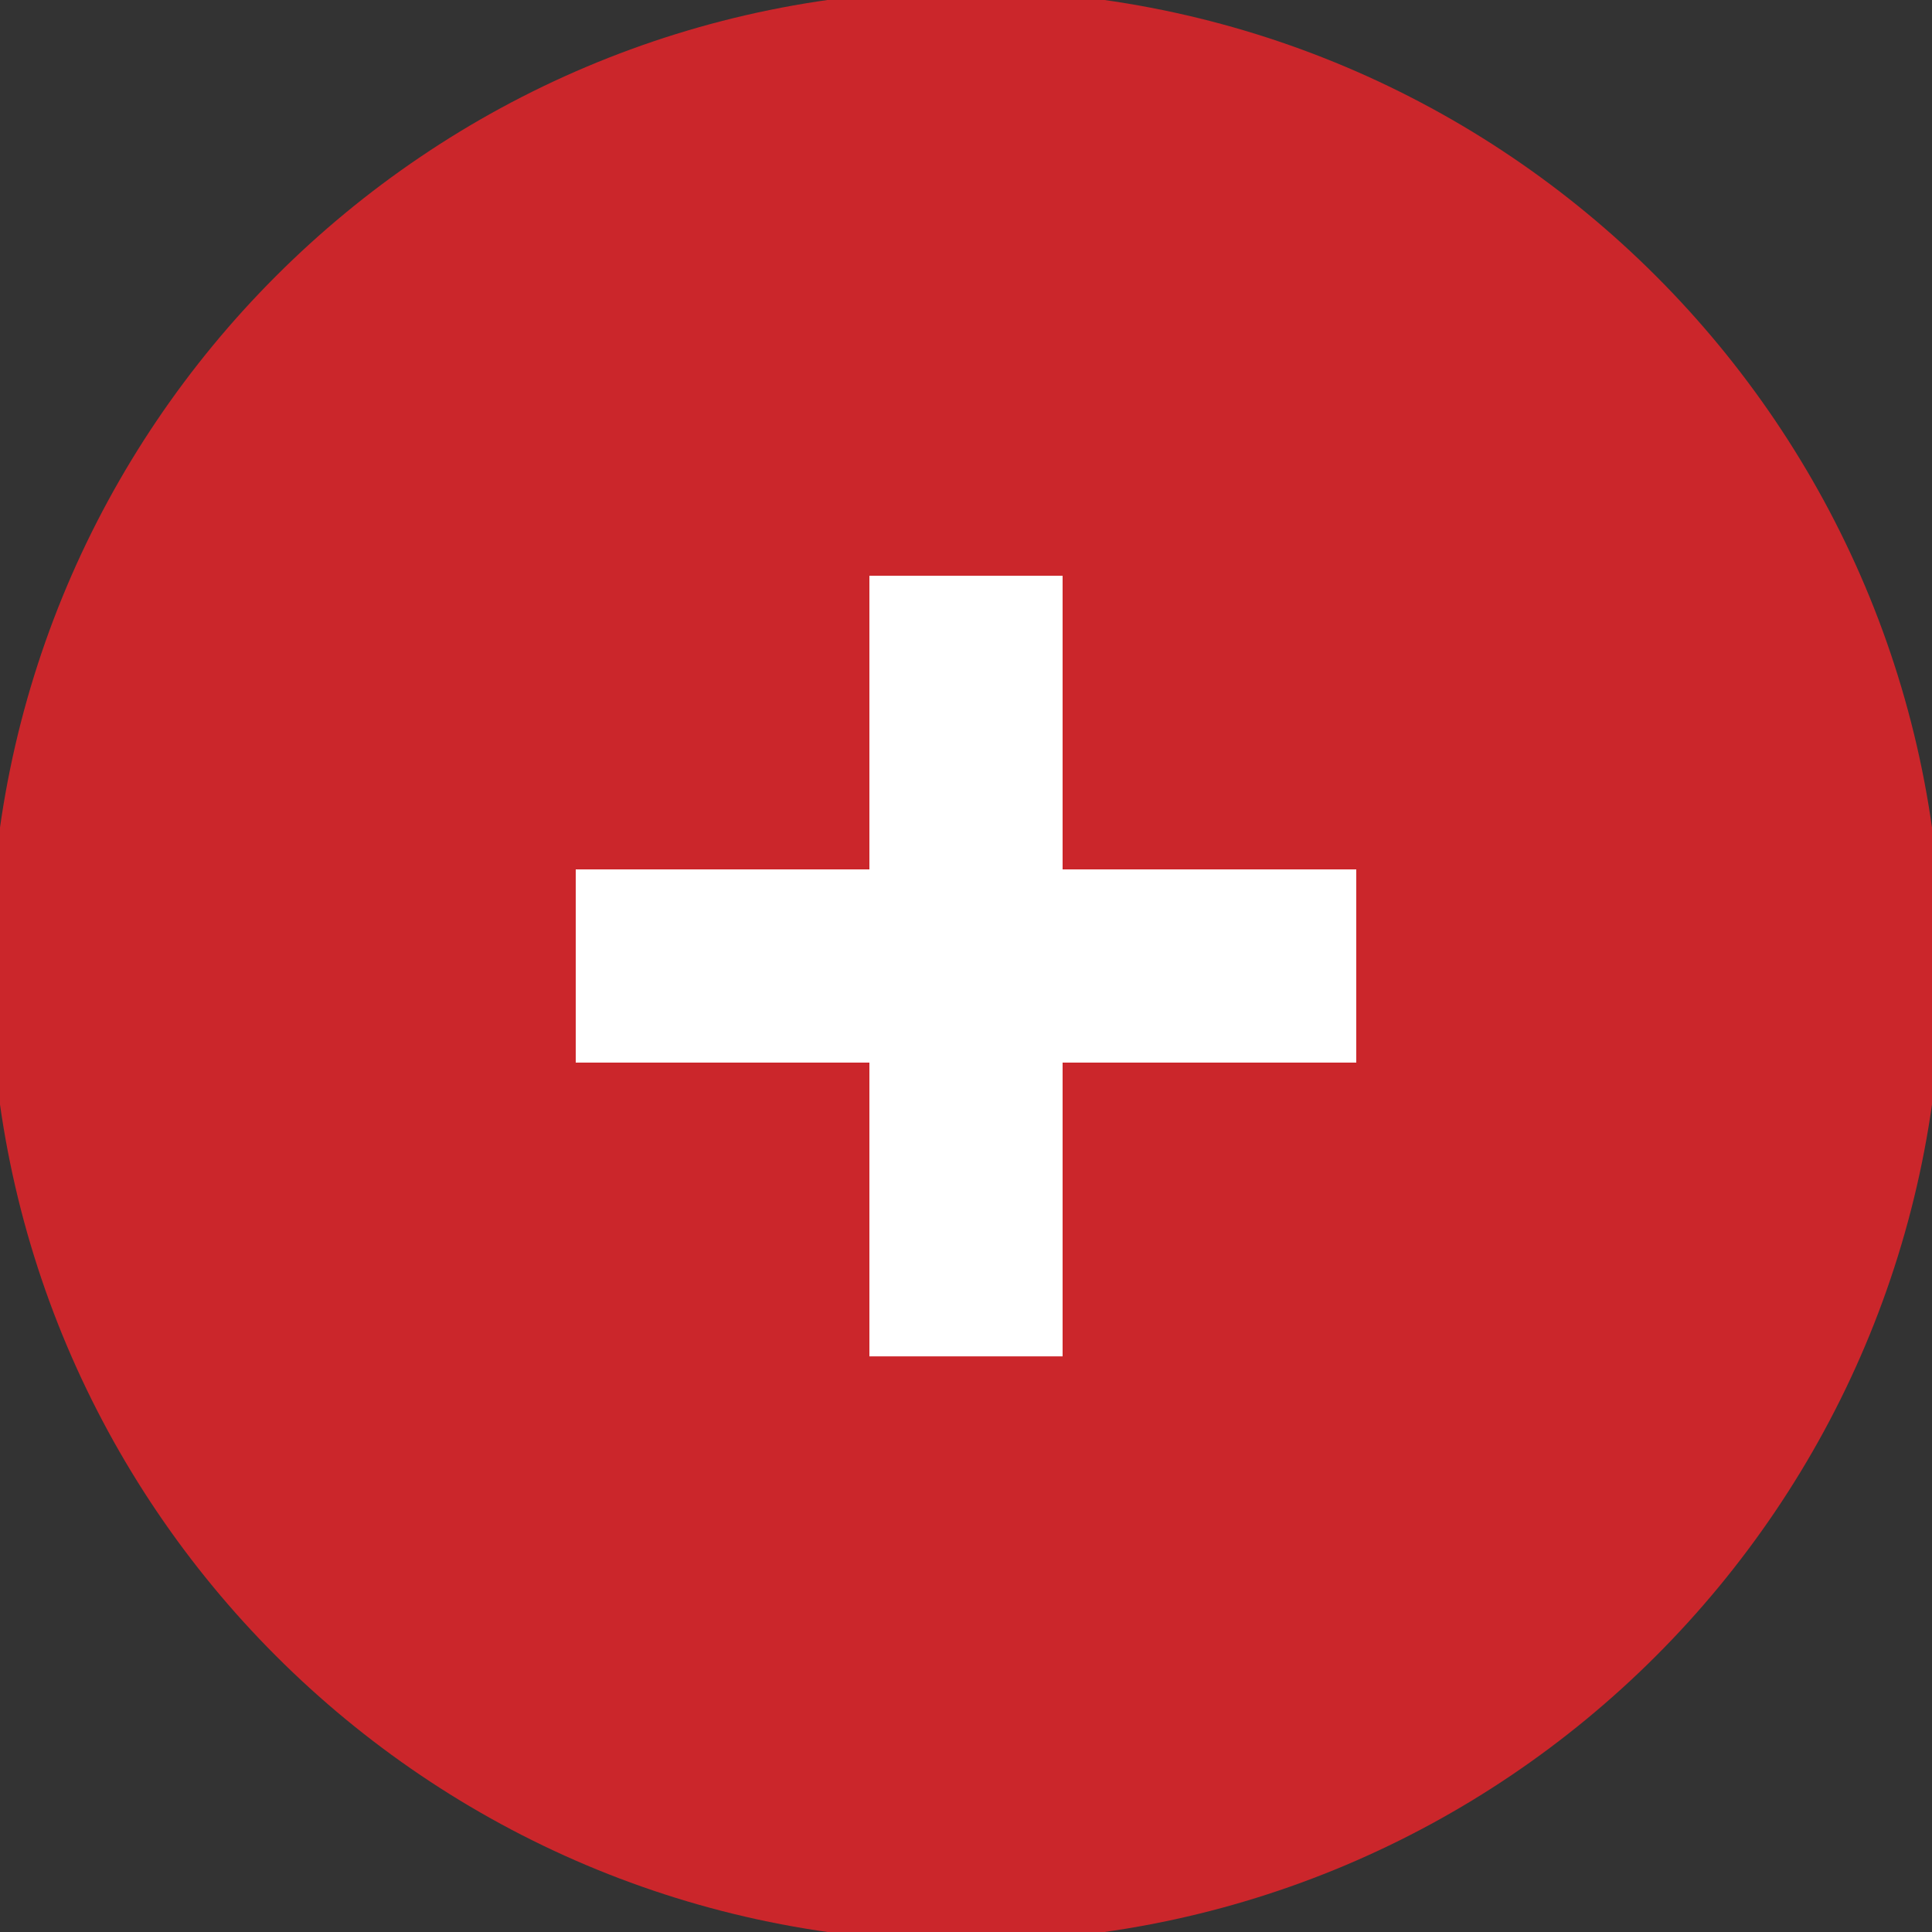
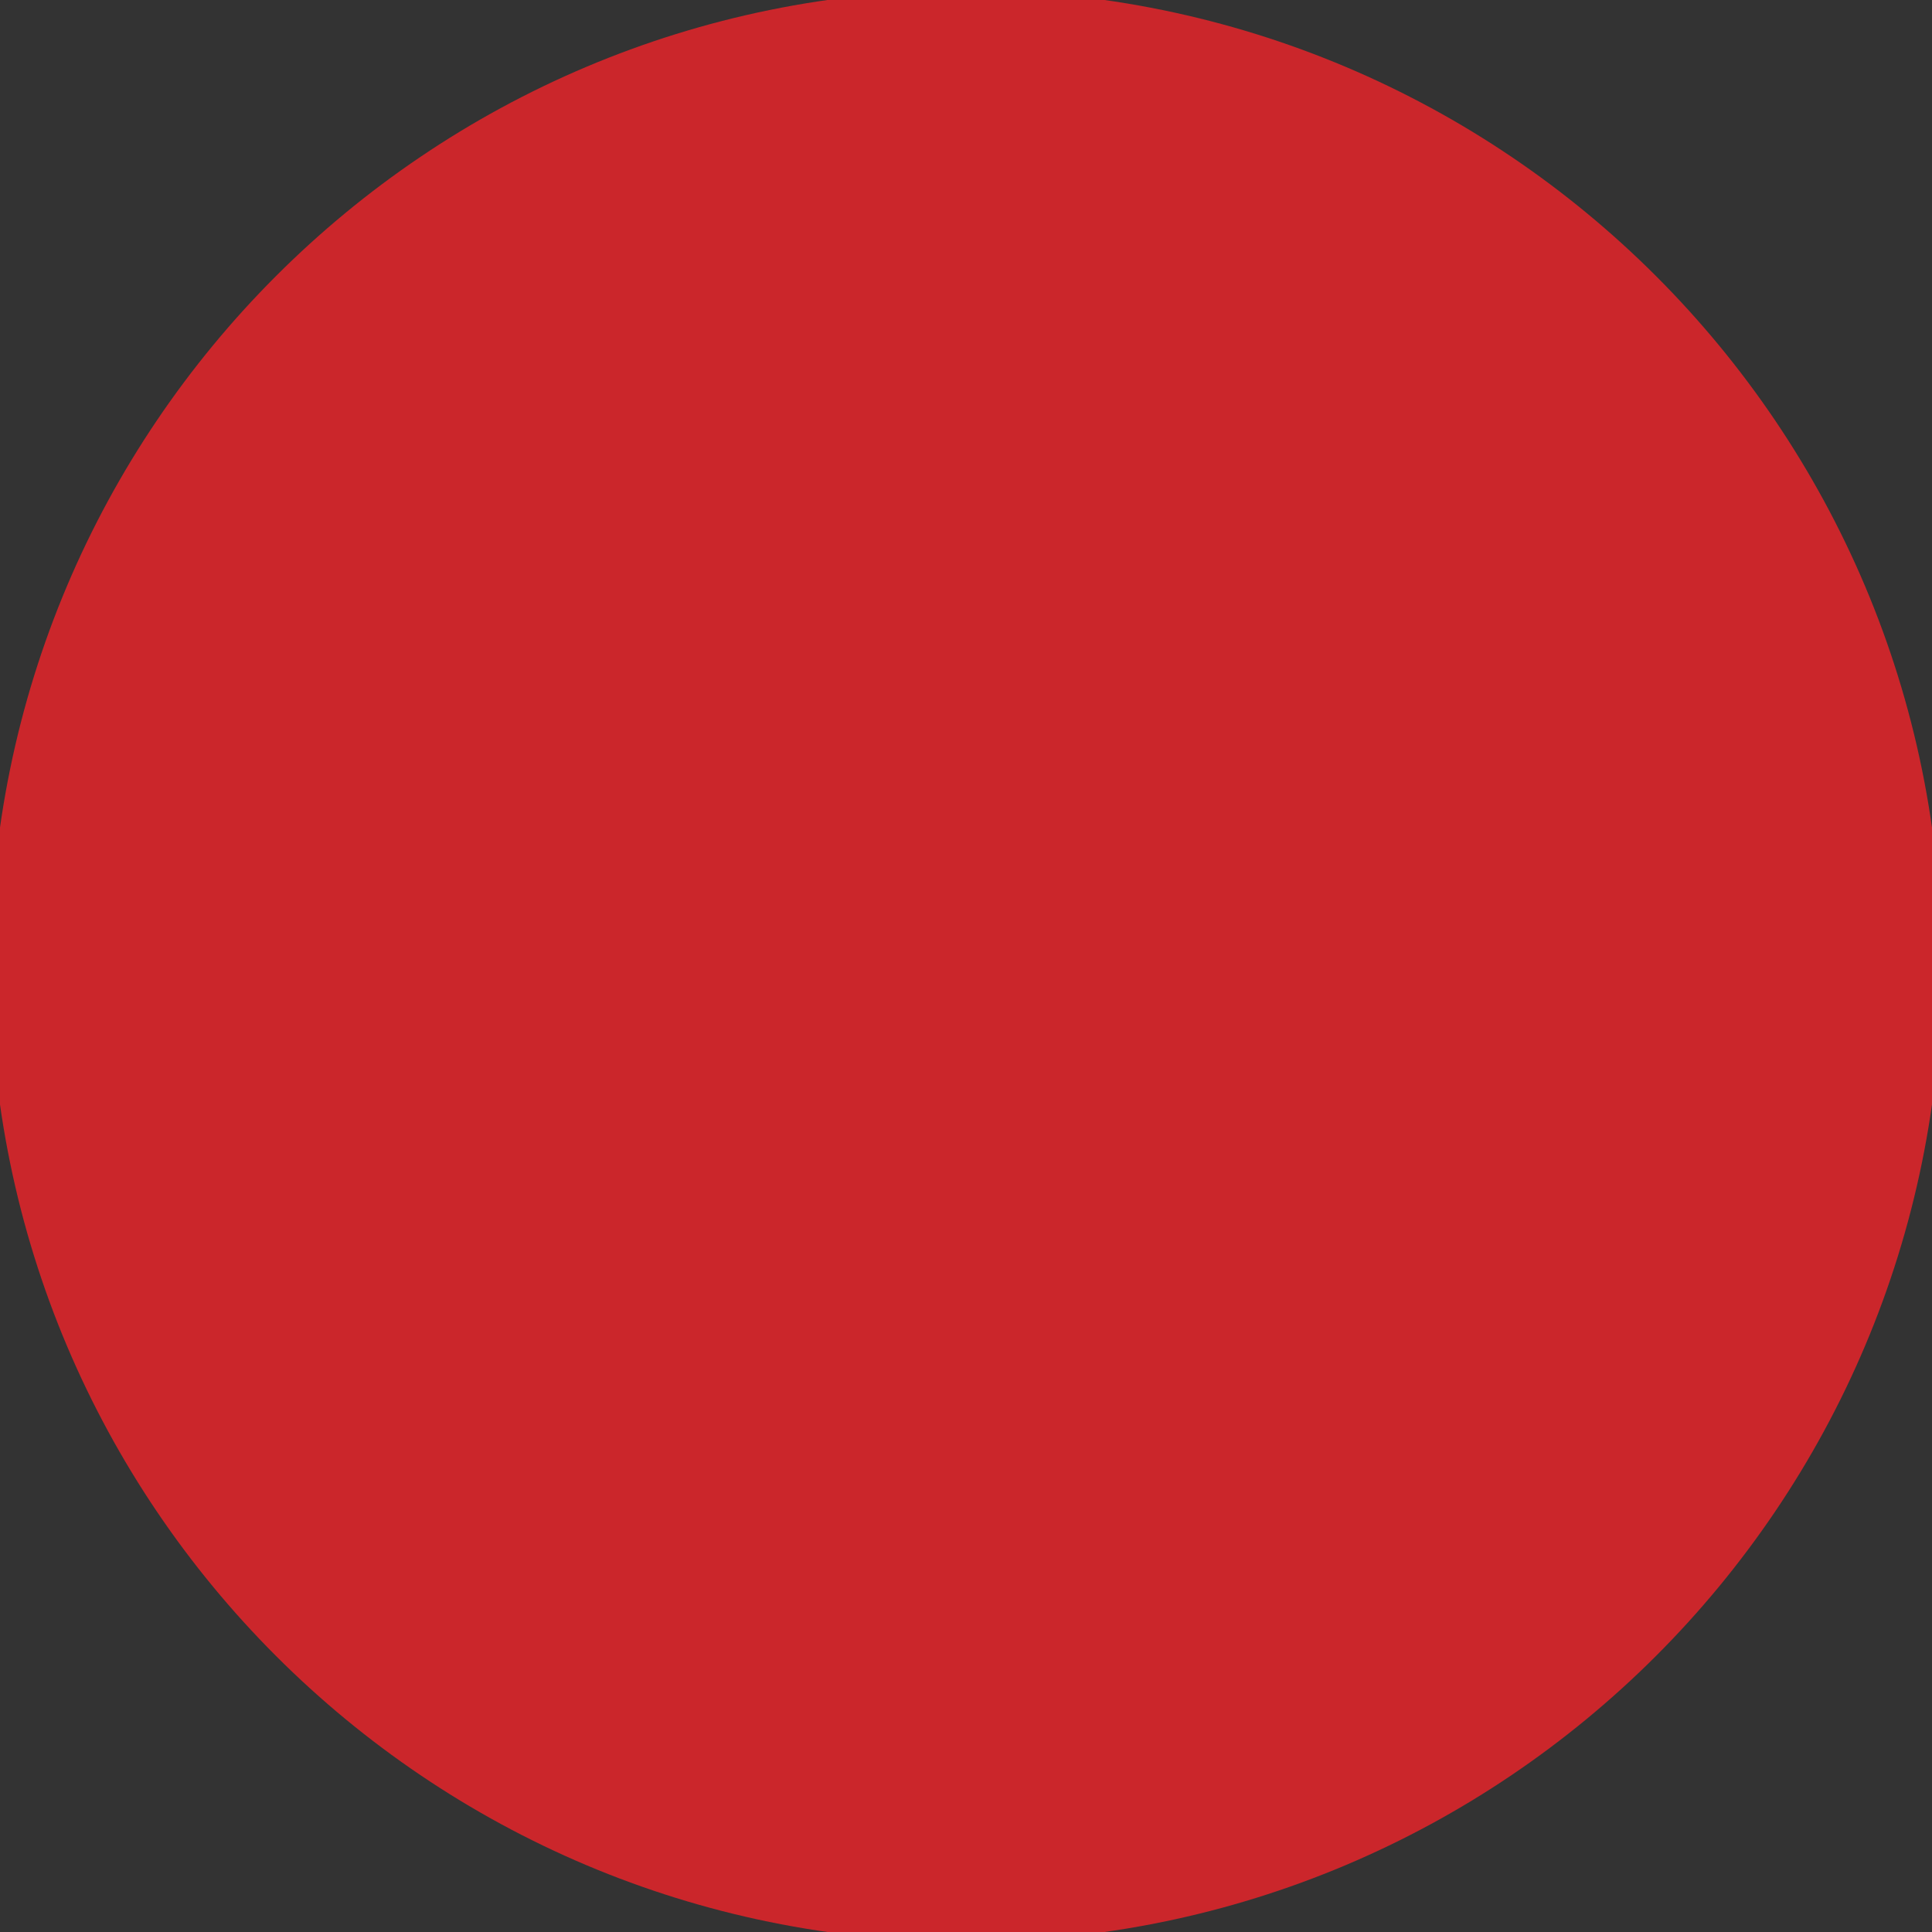
<svg xmlns="http://www.w3.org/2000/svg" width="20" height="20" viewBox="0 0 20 20" fill="none">
  <rect x="0" y="0" width="20" height="20" fill="#333333" stroke="none" />
  <g clip-path="url(#clip0_486_41)">
    <path d="M10 20.101C15.579 20.101 20.101 15.579 20.101 10C20.101 4.421 15.579 -0.101 10 -0.101C4.421 -0.101 -0.101 4.421 -0.101 10C-0.101 15.579 4.421 20.101 10 20.101Z" fill="#CB262B" />
-     <path d="M10 5.96V14.041" stroke="white" stroke-width="2" />
-     <path d="M5.96 10H14.04" stroke="white" stroke-width="2" />
  </g>
  <defs>
    <clipPath id="clip0_486_41">
      <rect width="20" height="20" fill="white" />
    </clipPath>
  </defs>
</svg>